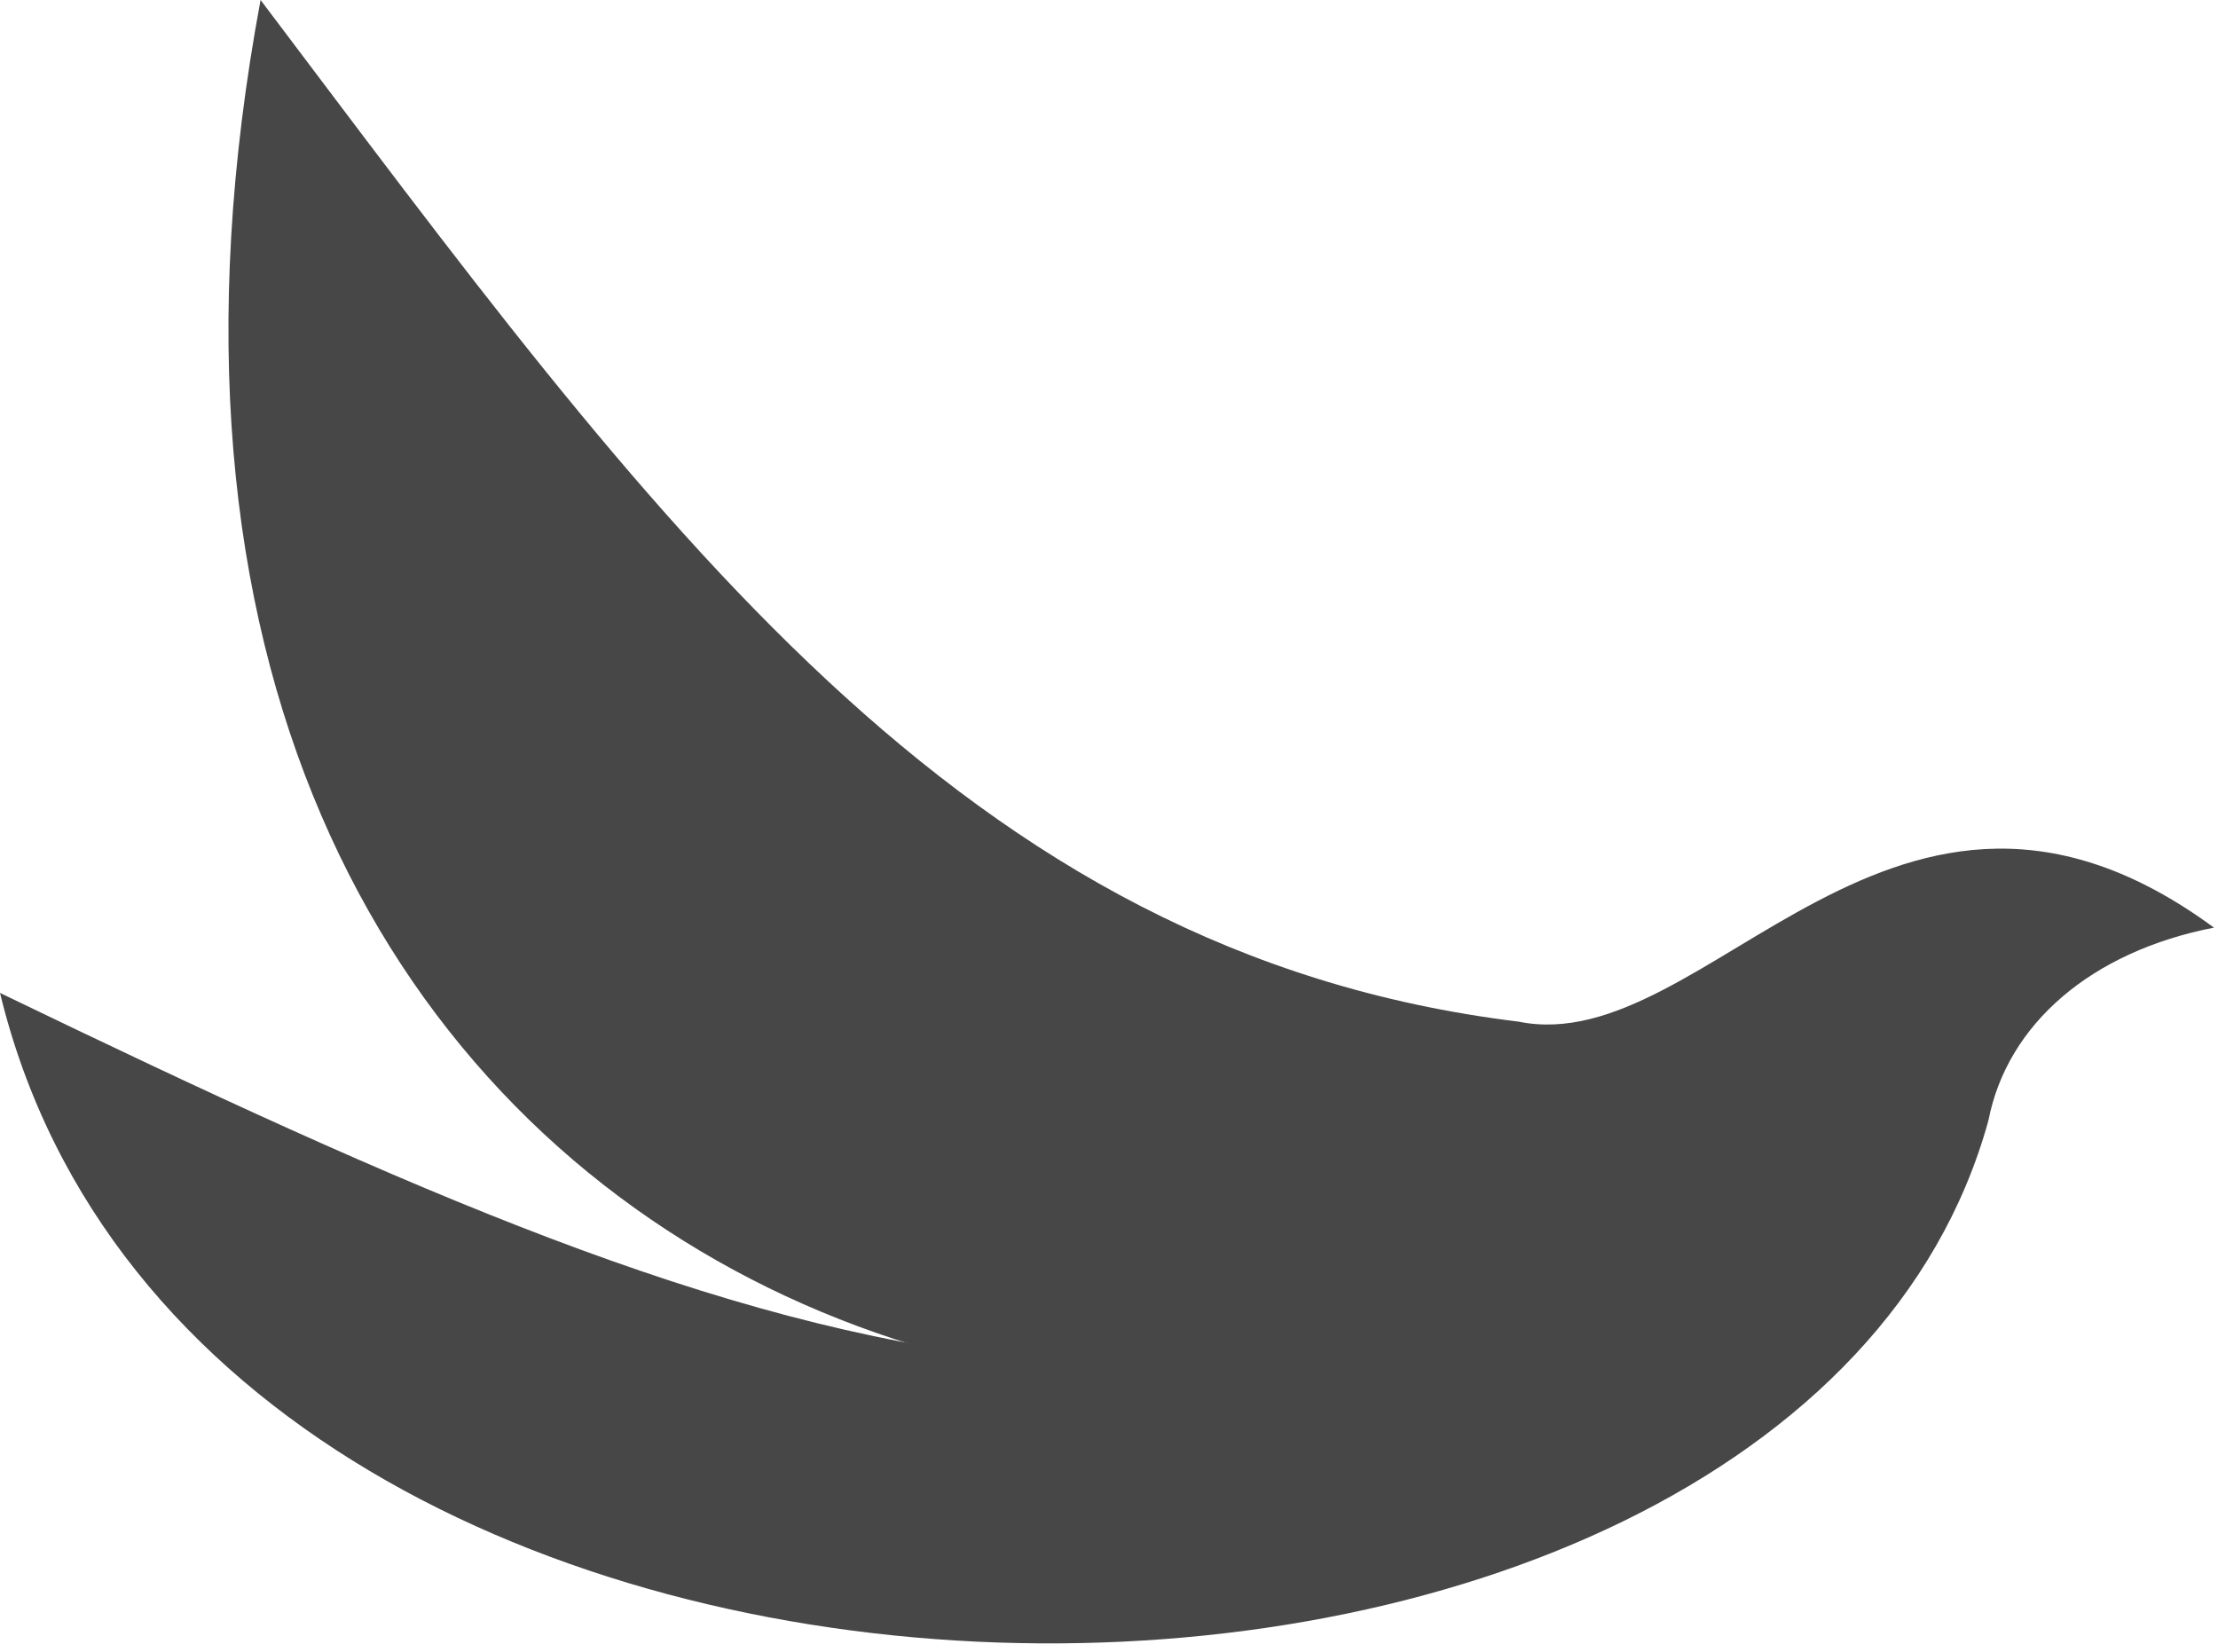
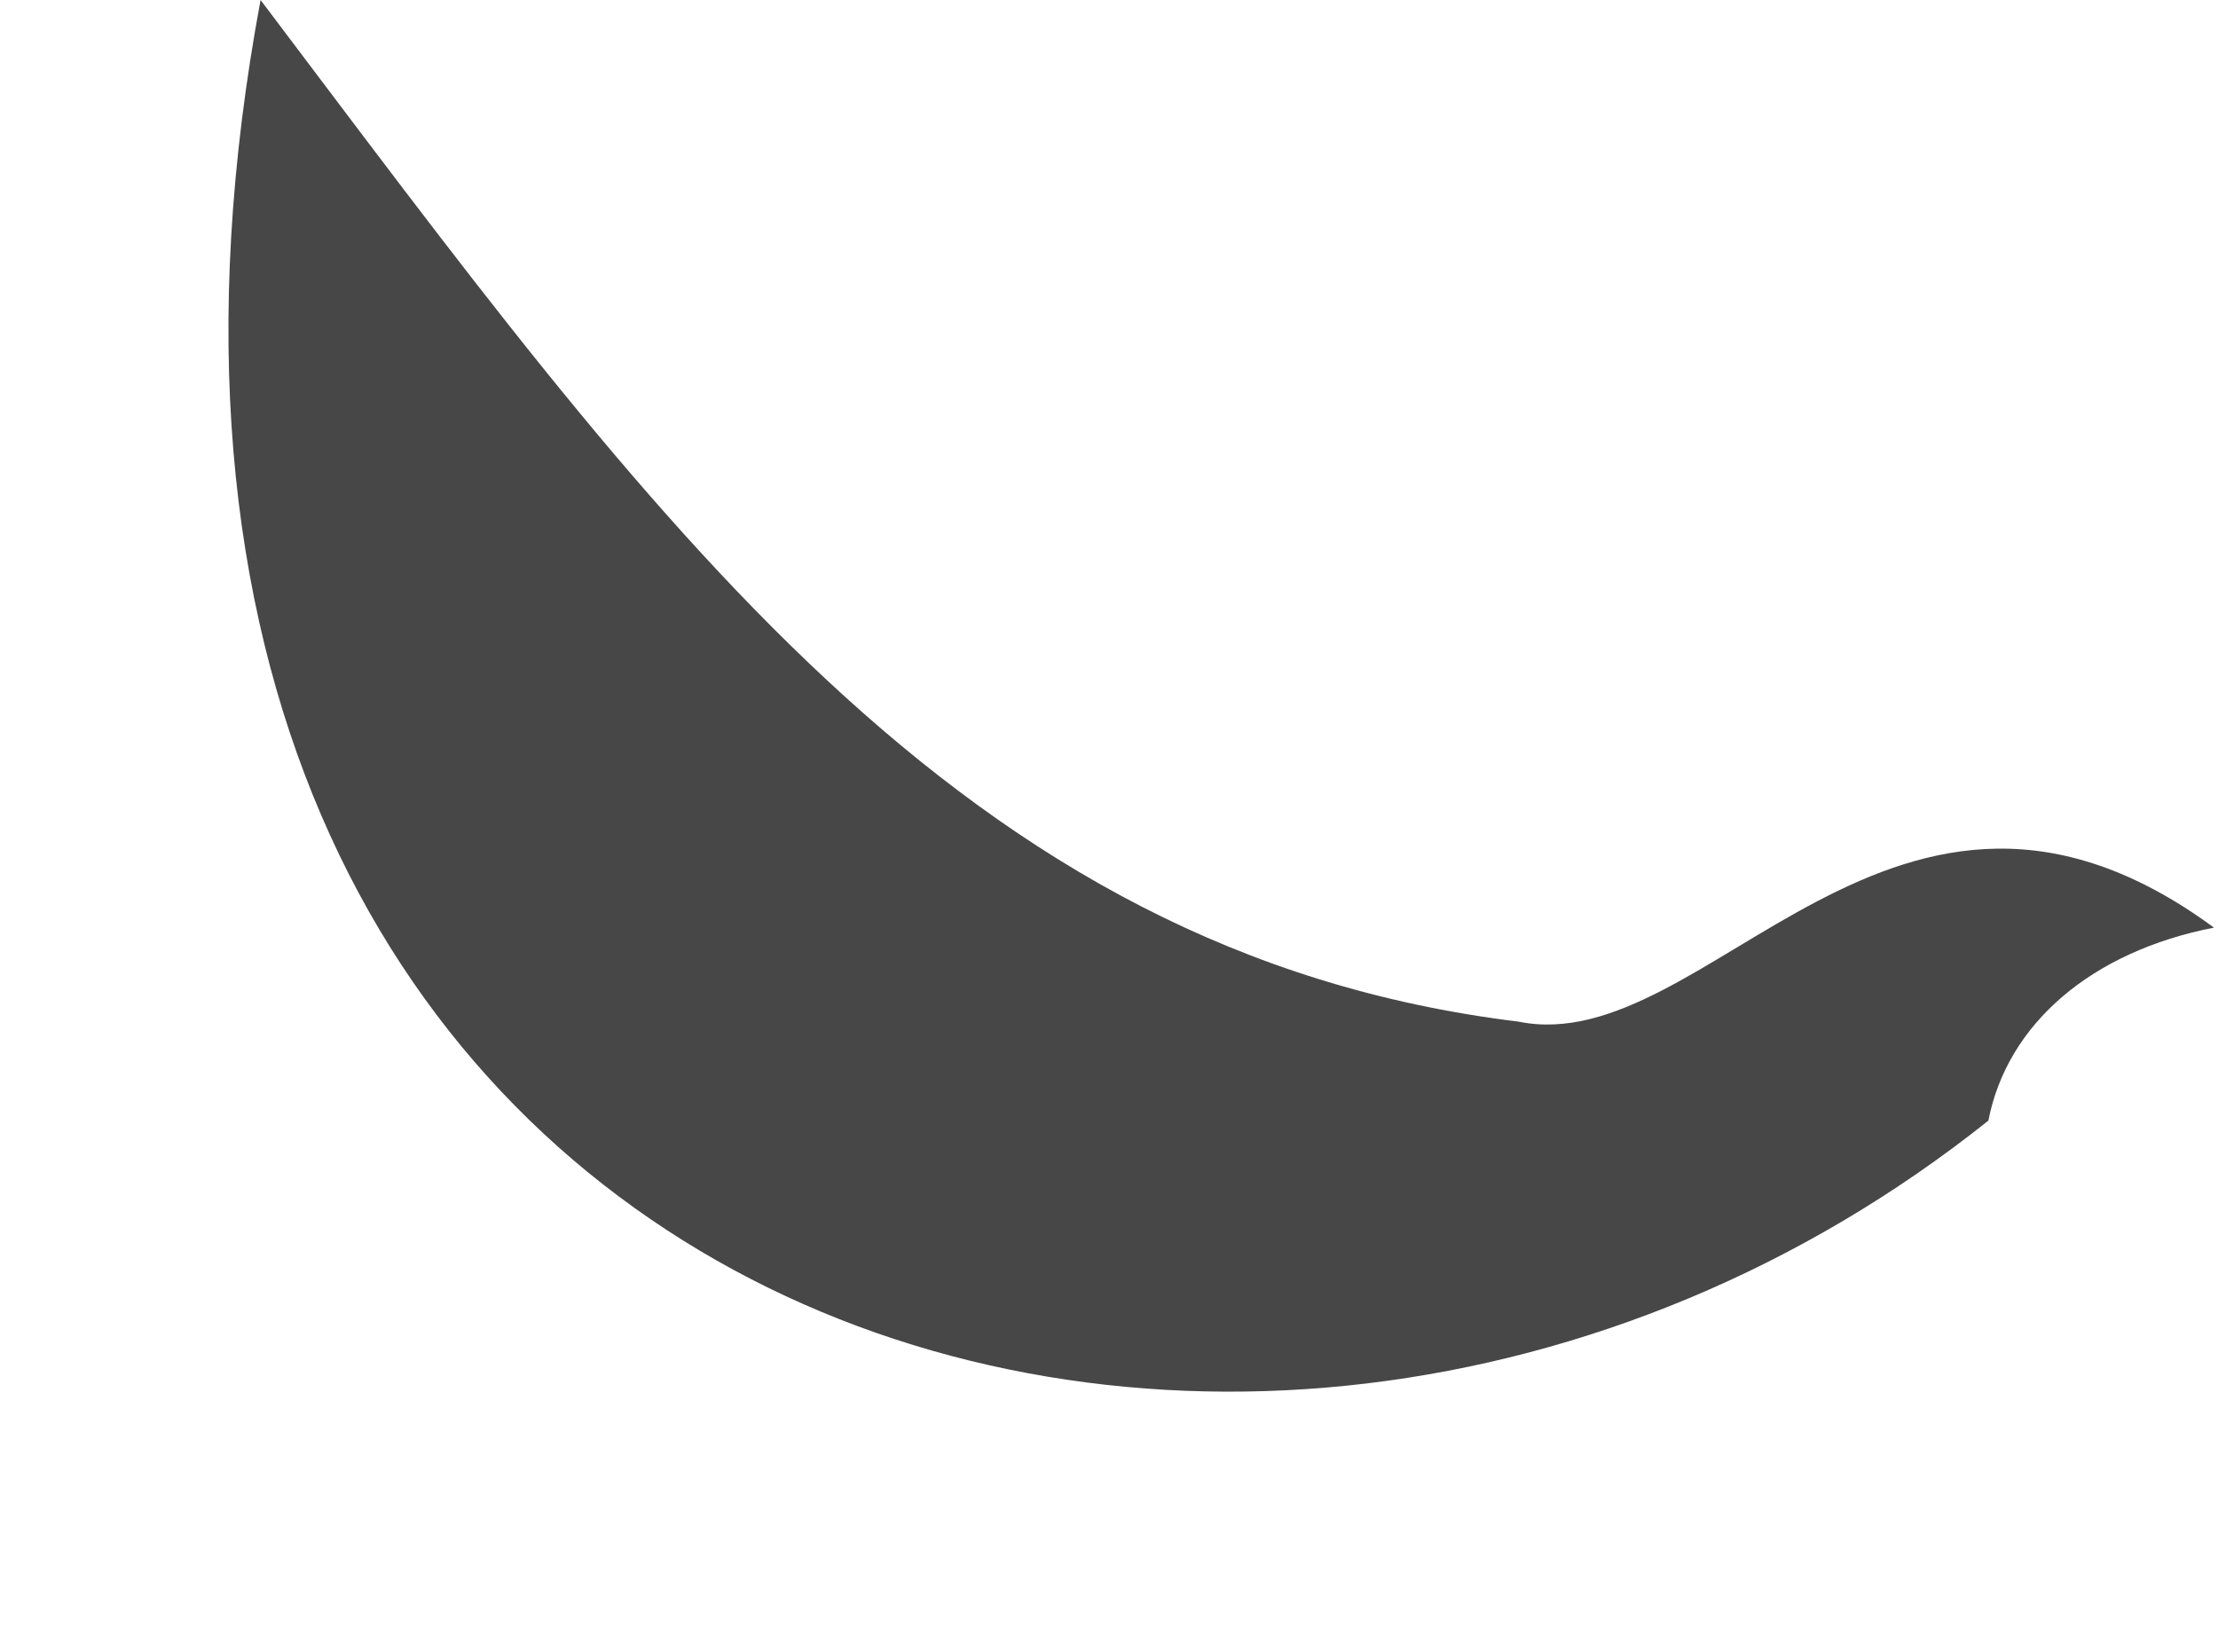
<svg xmlns="http://www.w3.org/2000/svg" width="145" height="108" viewBox="0 0 145 108" fill="none">
-   <path d="M129.99 73.257C79.222 99.745 54.126 91.043 0 64.911C13.433 120.322 117.087 119.955 129.99 73.257Z" fill="#474747" />
  <path d="M144.737 60.642C123.846 45.28 111.668 69.331 99.268 66.786C62.694 62.322 42.735 34.018 17.035 0C0.955 86.16 80.931 112.389 129.99 73.257C131.219 66.919 136.749 62.197 144.737 60.642Z" fill="#474747" />
</svg>